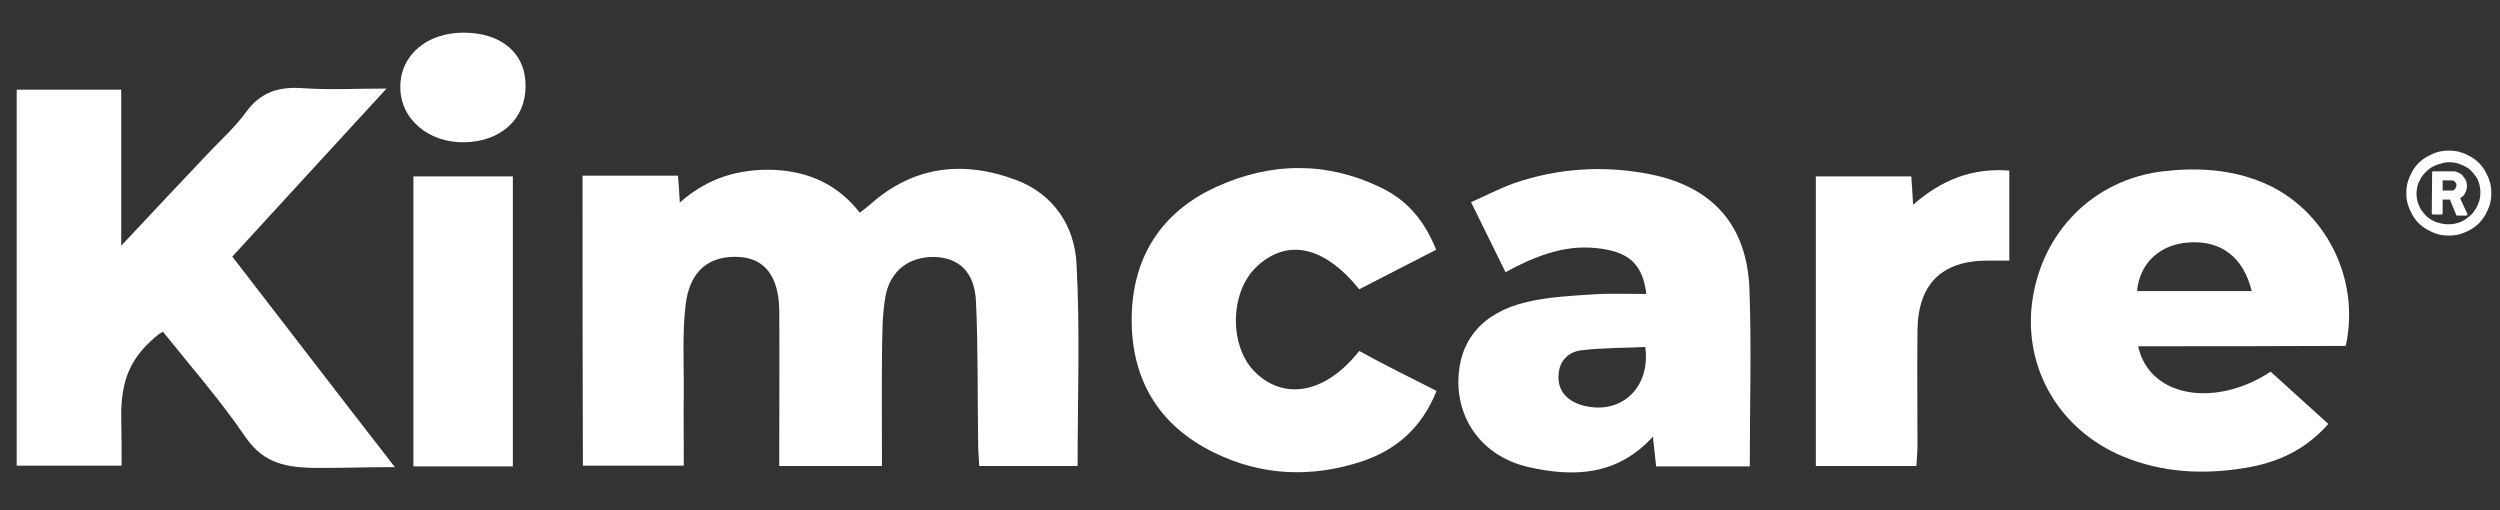
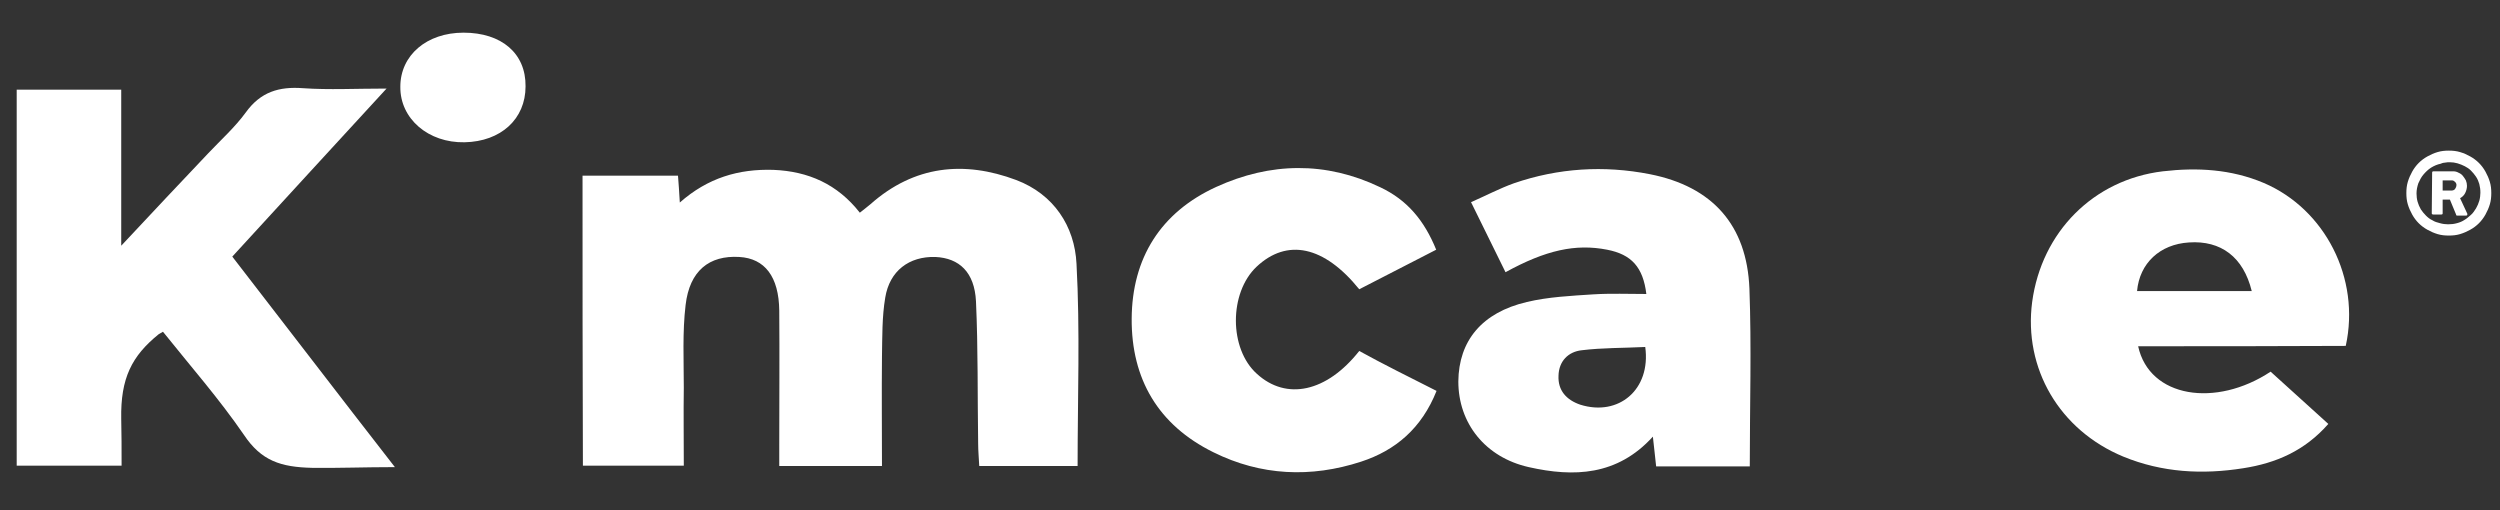
<svg xmlns="http://www.w3.org/2000/svg" version="1.1" id="_5" x="0px" y="0px" viewBox="0 0 688.8 140.6" style="enable-background:new 0 0 688.8 140.6;" xml:space="preserve">
  <rect x="0" y="0" width="688.8" height="140.6" fill="#333333" stroke="none" />
  <style type="text/css">
	.st0{fill:#FFFFFF;}
</style>
  <g>
    <path class="st0" d="M674.7,41.5c1.1,0,2.1,0.1,3.1,0.4s1.9,0.7,2.8,1.2c0.9,0.5,1.7,1.1,2.4,1.8c0.7,0.7,1.3,1.5,1.8,2.4   c0.5,0.9,0.9,1.8,1.2,2.8c0.3,1,0.4,2,0.4,3.1c0,1.1-0.1,2.1-0.4,3.1c-0.3,1-0.7,1.9-1.2,2.8c-0.5,0.9-1.1,1.7-1.8,2.4   c-0.7,0.7-1.5,1.3-2.4,1.8c-0.9,0.5-1.8,0.9-2.8,1.2c-1,0.3-2,0.4-3.1,0.4s-2.1-0.1-3.1-0.4s-1.9-0.7-2.8-1.2   c-0.9-0.5-1.7-1.1-2.4-1.8c-0.7-0.7-1.3-1.5-1.8-2.4c-0.5-0.9-0.9-1.8-1.2-2.8c-0.3-1-0.4-2-0.4-3.1s0.1-2.1,0.4-3.1   c0.3-1,0.7-1.9,1.2-2.8c0.5-0.9,1.1-1.7,1.8-2.4c0.7-0.7,1.5-1.3,2.4-1.8c0.9-0.5,1.8-0.9,2.8-1.2   C672.6,41.6,673.6,41.5,674.7,41.5L674.7,41.5z M672.5,45.1c-1,0.2-1.9,0.6-2.7,1.1s-1.5,1.2-2.1,1.9c-0.6,0.7-1,1.5-1.4,2.4   c-0.3,0.9-0.5,1.8-0.5,2.8c0,0.8,0.1,1.6,0.3,2.3c0.2,0.7,0.5,1.4,0.9,2.1c0.4,0.6,0.9,1.2,1.4,1.7c0.5,0.5,1.1,1,1.8,1.3   c0.6,0.4,1.3,0.6,2.1,0.8c0.7,0.2,1.5,0.3,2.2,0.3c0.9,0,1.7-0.1,2.4-0.3c0.8-0.2,1.5-0.5,2.1-0.9c0.7-0.4,1.2-0.9,1.8-1.4   s1-1.2,1.4-1.8c0.4-0.7,0.7-1.4,0.9-2.1c0.2-0.7,0.3-1.5,0.3-2.2c0-0.9-0.1-1.6-0.3-2.4c-0.2-0.7-0.5-1.4-0.9-2   c-0.4-0.6-0.9-1.2-1.4-1.7c-0.5-0.5-1.1-0.9-1.7-1.2c-0.6-0.3-1.3-0.6-2-0.8c-0.7-0.2-1.4-0.3-2.1-0.3c-0.4,0-0.9,0-1.3,0.1   C673.4,44.8,672.9,44.9,672.5,45.1L672.5,45.1z M670.1,47.6c0-0.3,0.1-0.4,0.4-0.4h5.4c0.5,0,1,0.1,1.5,0.4   c0.5,0.2,0.9,0.5,1.2,0.9c0.3,0.4,0.6,0.8,0.8,1.2c0.2,0.5,0.3,1,0.3,1.5c0,0.7-0.2,1.4-0.5,2c-0.3,0.6-0.8,1.1-1.4,1.4l2,4.3   c0,0,0,0,0,0.1c0,0,0,0,0,0.1c0,0.2-0.1,0.3-0.4,0.3h-2.4c-0.2,0-0.3-0.1-0.3-0.3L675,55H673v3.8c0,0.2-0.1,0.3-0.4,0.3h-2.2   c-0.1,0-0.2,0-0.3-0.1c-0.1-0.1-0.1-0.1-0.1-0.3L670.1,47.6L670.1,47.6z M676.8,51c0-0.2,0-0.3-0.1-0.5c-0.1-0.2-0.2-0.3-0.3-0.4   c-0.1-0.1-0.3-0.2-0.4-0.3c-0.2-0.1-0.4-0.1-0.6-0.1H673v2.8h2.4c0.4,0,0.7-0.1,1-0.4C676.6,51.8,676.8,51.4,676.8,51z" />
    <path class="st0" d="M160.5,48.4c8.9,0,17.4,0,26.3,0c0.2,2.2,0.3,4.3,0.5,7.4c7.7-6.8,16.2-9.3,25.8-9c9.6,0.4,17.6,3.9,23.8,11.8   c1.1-0.9,2.1-1.6,3-2.4c12-10.6,25.7-12,40.1-6.6c10.3,3.9,16.1,12.7,16.6,23.1c1,18.4,0.3,36.9,0.3,55.7c-8.5,0-17.5,0-27.1,0   c-0.1-2.1-0.3-4.2-0.3-6.2c-0.2-13.1,0-26.1-0.6-39.2c-0.4-8-4.6-11.9-11.2-12.2c-7.2-0.2-12.6,3.8-13.8,11.2   c-0.9,5.3-0.8,10.8-0.9,16.3c-0.1,9.9,0,19.9,0,30.1c-9.5,0-18.5,0-28.3,0c0-1.9,0-3.8,0-5.8c0-12.3,0.1-24.7,0-37   c-0.1-9.4-4-14.4-11-14.8c-8.3-0.5-13.7,3.8-14.8,13.2c-0.9,7.5-0.5,15.2-0.5,22.8c-0.1,7,0,14.1,0,21.5c-9.4,0-18.4,0-27.8,0   C160.5,102,160.5,75.4,160.5,48.4z" />
    <path class="st0" d="M44.9,91.4c-0.9,0.5-1,0.6-1.2,0.7c-7.4,6-10.5,12.1-10.3,23.3c0.1,4.1,0.1,8.3,0.1,12.9c-9.7,0-19.2,0-28.9,0   c0-34.5,0-68.9,0-103.6c9.5,0,18.8,0,28.8,0c0,13.8,0,27.6,0,43c8.7-9.3,16.3-17.4,24-25.5c3.5-3.7,7.3-7.1,10.3-11.2   c4.1-5.7,9.2-7.2,15.8-6.7c7.2,0.5,14.4,0.1,23,0.1C91.9,40.3,78,55.4,64,70.7c14.8,19.1,29.3,38.1,44.8,58   c-8.3,0-15.7,0.3-22.8,0.2c-8.6-0.2-14-1.9-18.8-9.1C60.4,109.9,52.5,100.9,44.9,91.4z" />
    <path class="st0" d="M482.1,128.5c-8.8,0-17.1,0-25.8,0c-0.3-2.5-0.5-4.9-0.9-8.2c-9.8,10.8-21.8,11.2-34.2,8.4   c-12-2.7-19.4-12.1-19.4-23.6c0.1-11.2,6.5-19,18.9-21.9c5.9-1.4,12.2-1.7,18.3-2.1c4.8-0.3,9.7-0.1,14.6-0.1   c-0.9-7.4-4.1-10.9-10.8-12.2c-8.7-1.7-16.9,0.1-28,6.2c-3-6.1-6-12.2-9.5-19.3c4.1-1.8,7.9-3.8,11.8-5.2c12.2-4.2,24.8-5,37.5-2.5   c17.2,3.4,26.7,14,27.4,31.5C482.6,95.6,482.1,111.8,482.1,128.5z M453.3,95.6c-6,0.3-11.8,0.2-17.5,0.9c-3.7,0.4-6.3,3-6.4,7   c-0.2,4.1,2.2,6.7,6,8C445.9,114.8,454.9,107.4,453.3,95.6z" />
    <path class="st0" d="M589.1,95.4c3.1,14.2,21.4,17,36.5,7c5.3,4.8,10.5,9.5,15.9,14.4c-6.5,7.4-14.4,10.8-23.4,12.2   c-11.3,1.8-22.4,1.2-33.1-3.2c-17.6-7.3-27.5-24.3-25.1-42.6c2.6-19.3,16.9-33.7,36-36c9.5-1.1,18.8-0.6,27.8,3.2   c16.9,7.2,26.7,26.3,22.6,44.9C627.4,95.4,608.3,95.4,589.1,95.4z M620.4,80.2c-2.3-9.4-8.5-14-17.3-13.4   c-8,0.5-13.6,5.7-14.3,13.4C599.1,80.2,609.5,80.2,620.4,80.2z" />
    <path class="st0" d="M395.8,107.7c-4.1,10.3-11.3,16.4-20.8,19.5c-13.8,4.5-27.6,3.9-40.7-2.6c-15.2-7.5-22.6-20.2-22.5-36.8   c0.1-16.7,8-29.3,23.3-36.3c14.9-6.8,30.2-7.1,45.2,0.1c7.4,3.5,12.1,9.1,15.4,17.2c-7,3.6-14.2,7.3-21.2,10.9   c-9.7-12-19.9-14.1-28.3-6.2c-7.6,7.2-7.6,22.6,0.1,29.5c8.1,7.4,19.2,5.1,28.2-6.3C381.2,100.4,388.3,103.9,395.8,107.7z" />
-     <path class="st0" d="M528,128.4c-9.3,0-18.3,0-27.7,0c0-26.5,0-52.9,0-79.8c8.7,0,17.5,0,26.3,0c0.2,2.4,0.3,4.7,0.5,7.8   c7.8-6.8,16.2-10.2,26.5-9.4c0,8.2,0,16.3,0,24.8c-2,0-3.9,0-5.9,0c-12.8,0-19.3,6.5-19.4,19.4c-0.1,10.5,0,21,0,31.5   C528.3,124.6,528.1,126.4,528,128.4z" />
-     <path class="st0" d="M141.3,128.5c-9.2,0-18.1,0-27.4,0c0-26.5,0-53,0-79.9c8.9,0,17.9,0,27.4,0C141.3,75,141.3,101.5,141.3,128.5z   " />
    <path class="st0" d="M127.7,9c10.5,0,17.2,5.7,17.1,14.8c0,9-6.8,15.2-16.8,15.4c-10,0.2-17.8-6.5-17.7-15.3   C110.3,15.2,117.6,9,127.7,9z" />
  </g>
</svg>